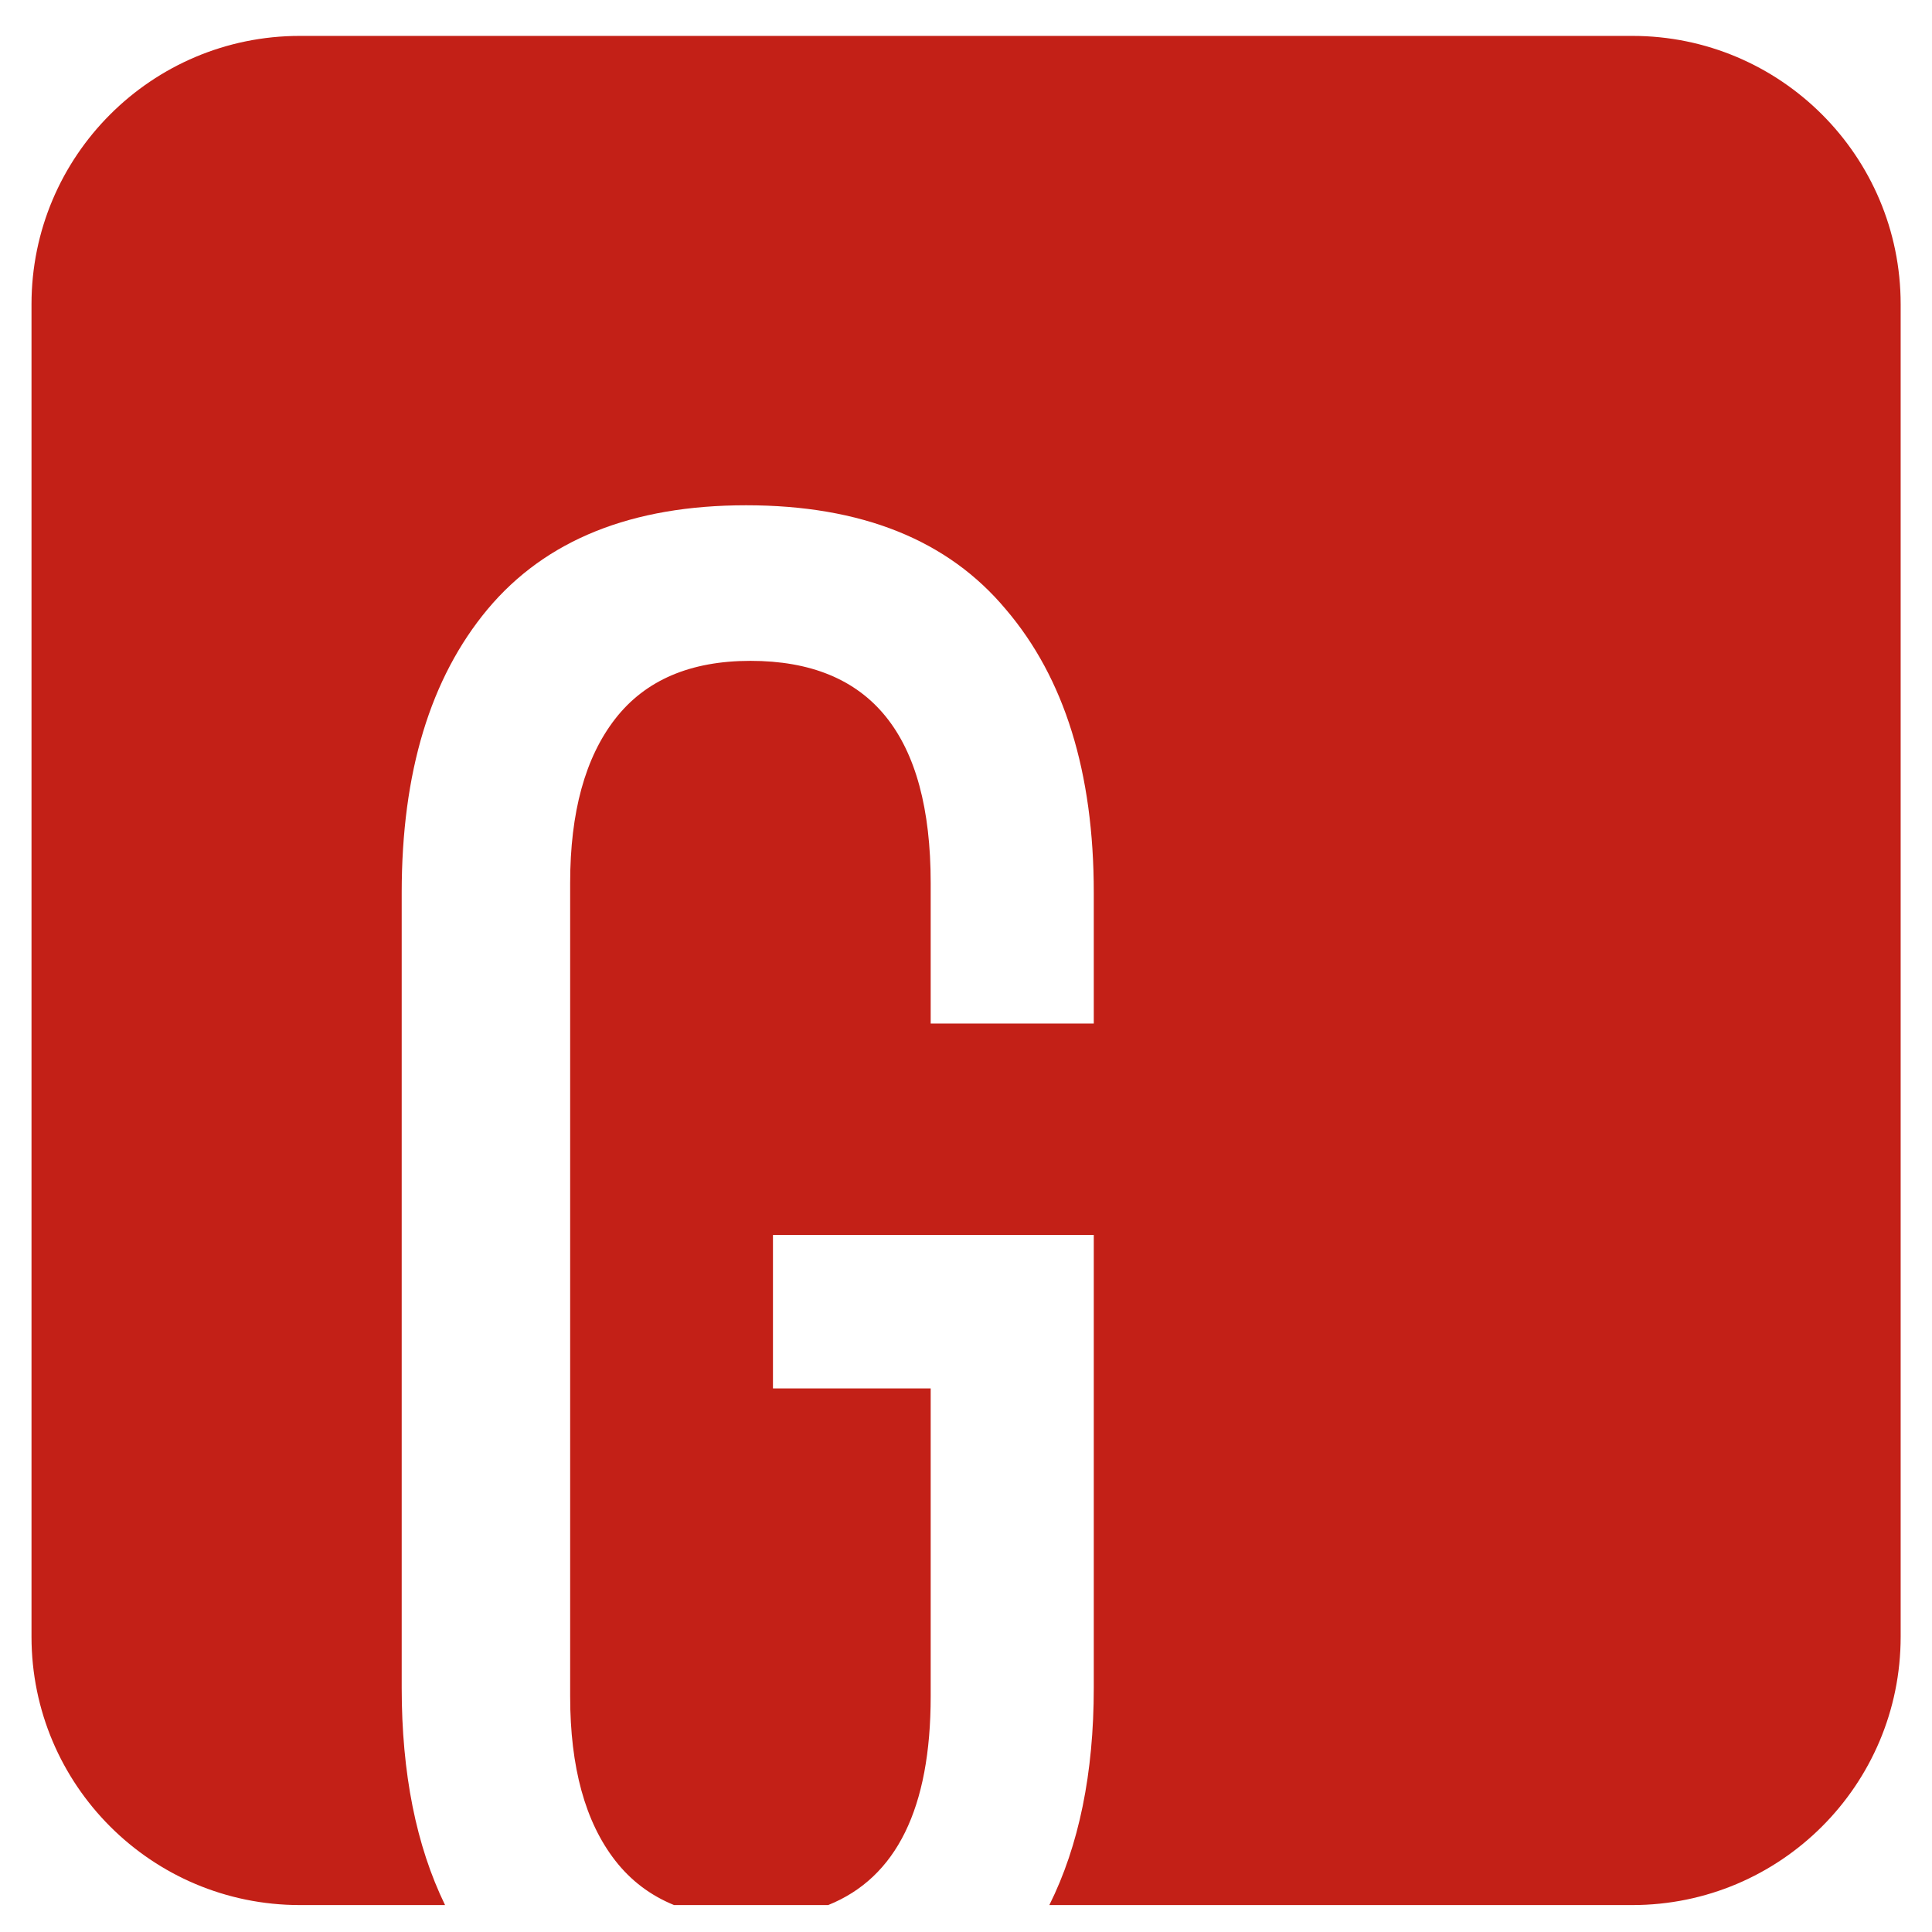
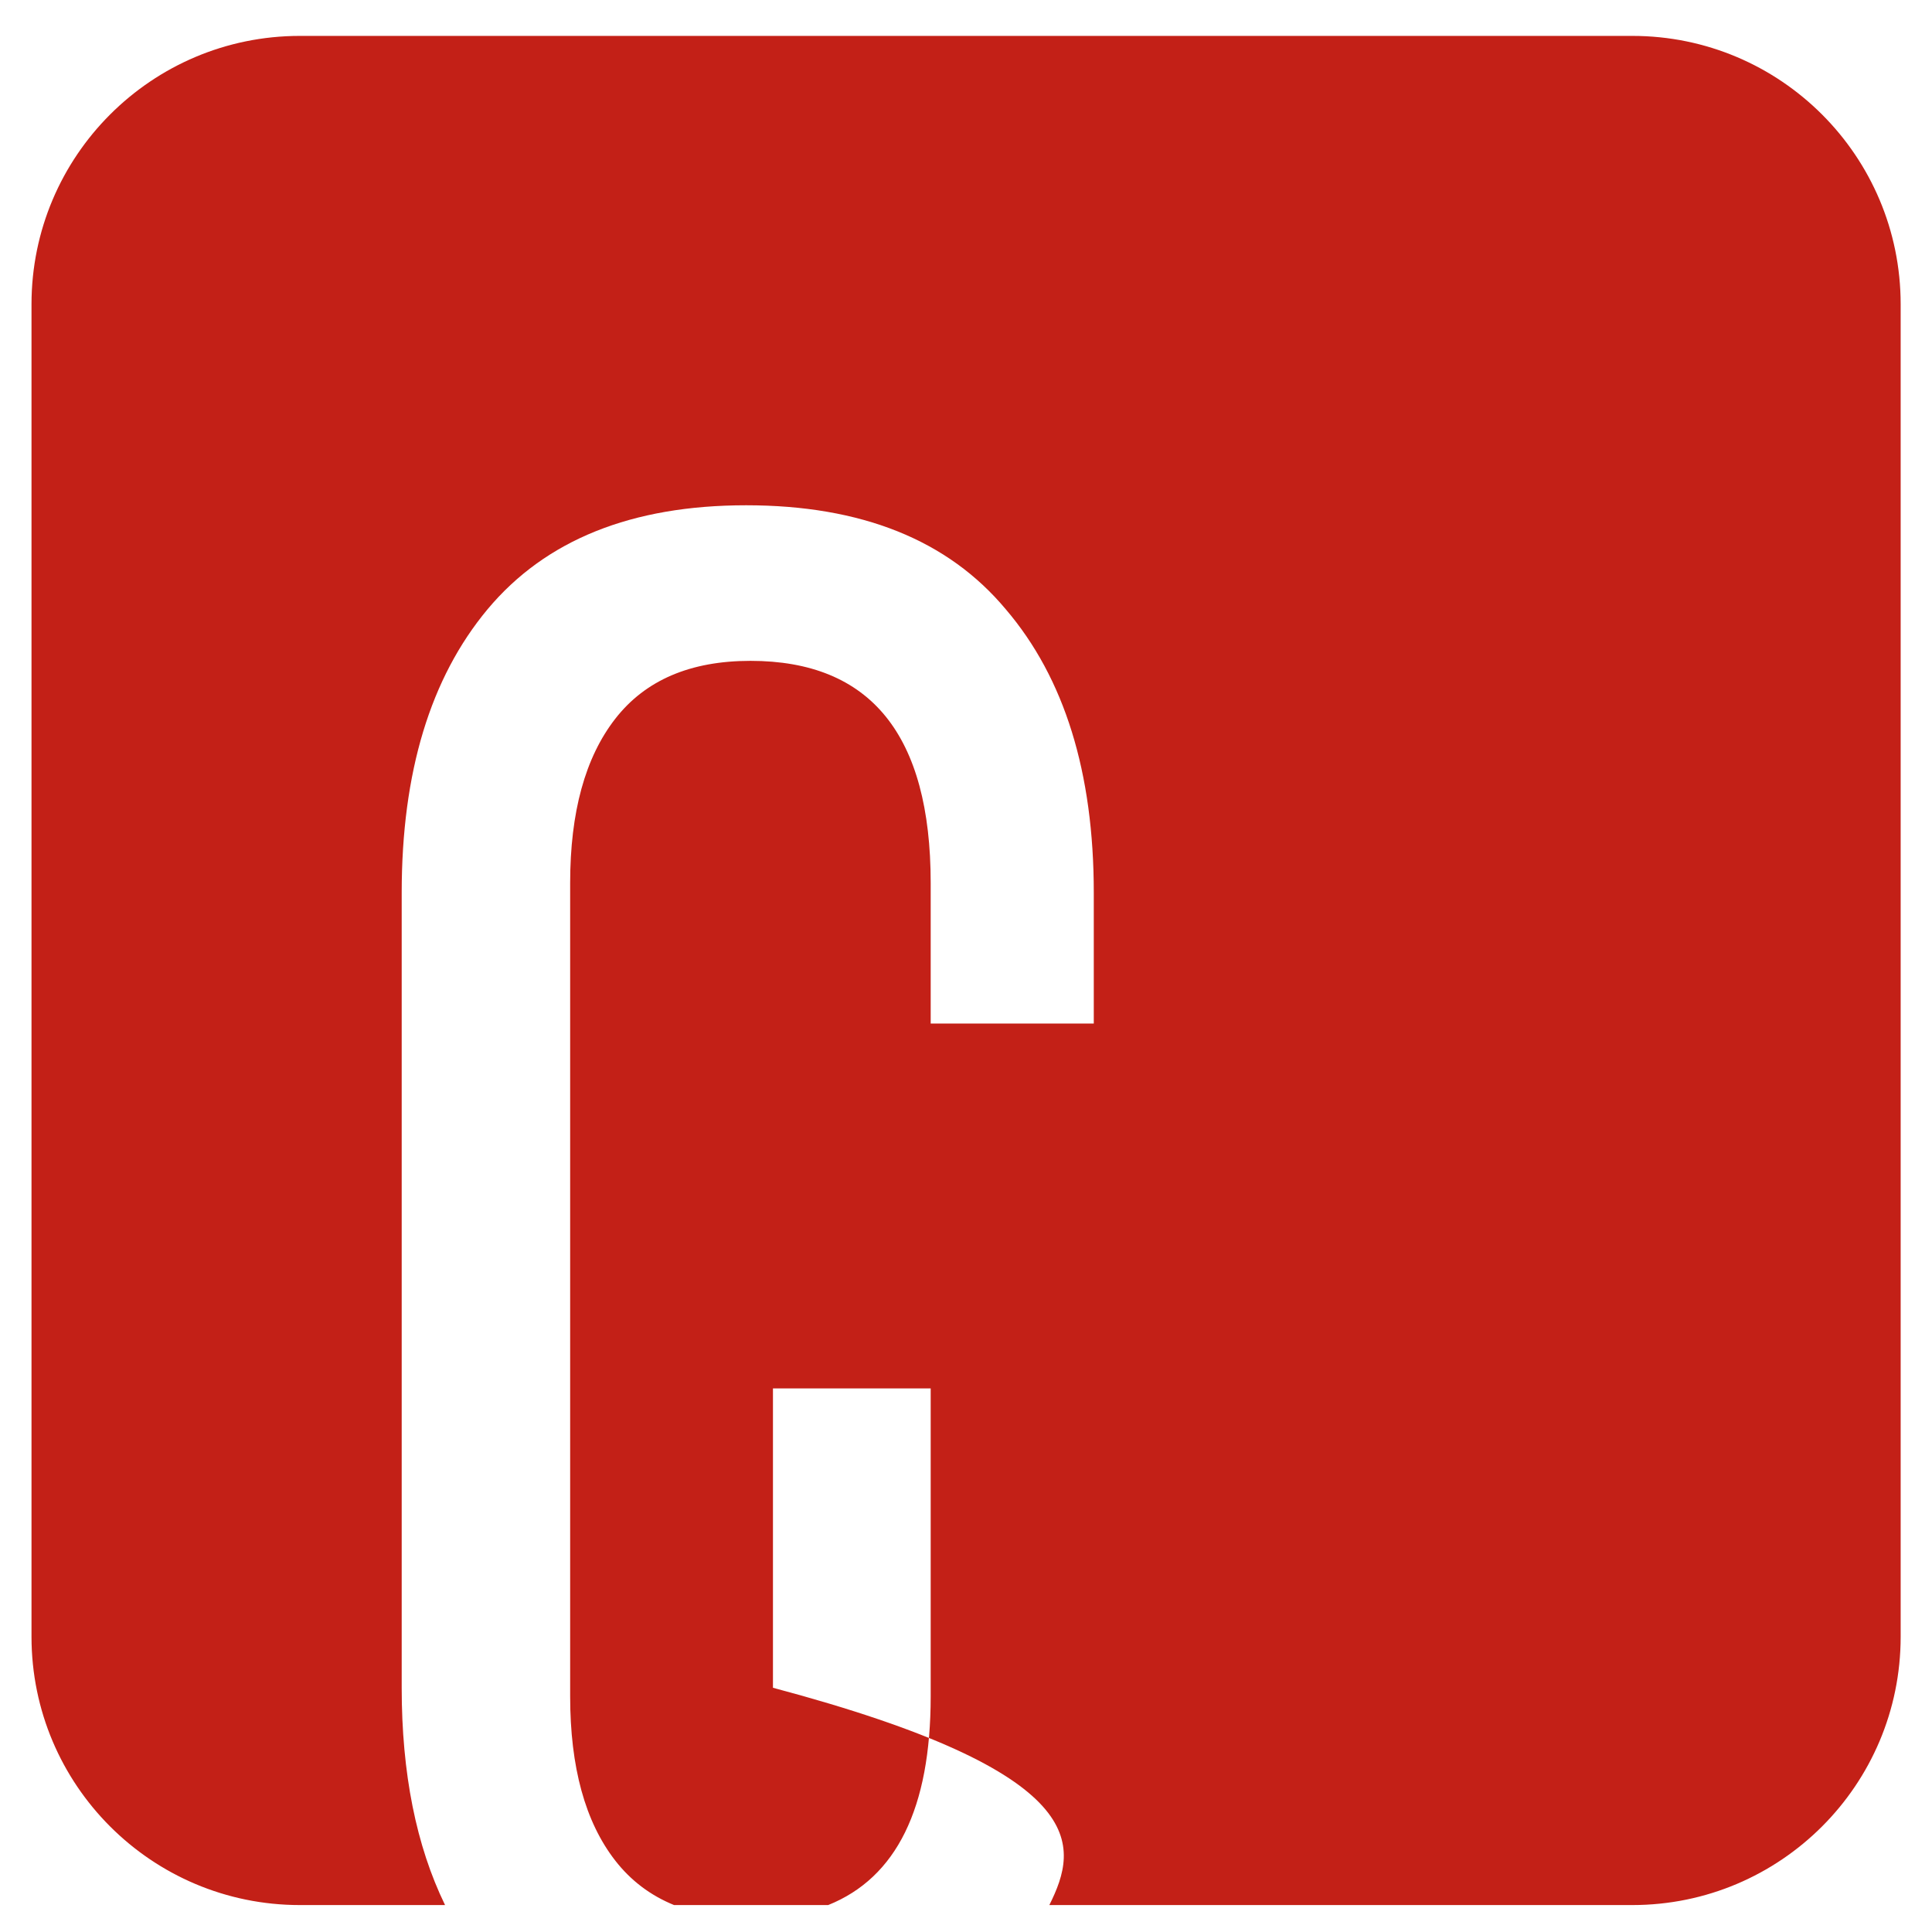
<svg xmlns="http://www.w3.org/2000/svg" width="36" height="36" viewBox="0 0 36 36" fill="none">
-   <path fill-rule="evenodd" clip-rule="evenodd" d="M5.587 0.669C2.826 0.669 0.587 2.908 0.587 5.669V30.498C0.587 33.259 2.826 35.498 5.587 35.498H8.293C7.754 34.391 7.485 33.041 7.485 31.449V16.633C7.485 14.394 8.018 12.634 9.084 11.354C10.164 10.061 11.77 9.415 13.903 9.415C16.049 9.415 17.662 10.061 18.742 11.354C19.835 12.634 20.381 14.394 20.381 16.633V19.072H17.342V16.453C17.342 13.694 16.222 12.314 13.983 12.314C12.863 12.314 12.024 12.674 11.464 13.394C10.904 14.114 10.624 15.133 10.624 16.453V31.609C10.624 32.929 10.904 33.949 11.464 34.669C11.754 35.042 12.119 35.318 12.56 35.498H15.432C16.706 34.986 17.342 33.69 17.342 31.609V25.871H14.403V23.012H20.381V31.449C20.381 33.041 20.105 34.391 19.553 35.498H30.416C33.177 35.498 35.416 33.259 35.416 30.498V5.669C35.416 2.908 33.177 0.669 30.416 0.669H5.587Z" fill="#C32017" />
+   <path fill-rule="evenodd" clip-rule="evenodd" d="M5.587 0.669C2.826 0.669 0.587 2.908 0.587 5.669V30.498C0.587 33.259 2.826 35.498 5.587 35.498H8.293C7.754 34.391 7.485 33.041 7.485 31.449V16.633C7.485 14.394 8.018 12.634 9.084 11.354C10.164 10.061 11.77 9.415 13.903 9.415C16.049 9.415 17.662 10.061 18.742 11.354C19.835 12.634 20.381 14.394 20.381 16.633V19.072H17.342V16.453C17.342 13.694 16.222 12.314 13.983 12.314C12.863 12.314 12.024 12.674 11.464 13.394C10.904 14.114 10.624 15.133 10.624 16.453V31.609C10.624 32.929 10.904 33.949 11.464 34.669C11.754 35.042 12.119 35.318 12.56 35.498H15.432C16.706 34.986 17.342 33.69 17.342 31.609V25.871H14.403V23.012V31.449C20.381 33.041 20.105 34.391 19.553 35.498H30.416C33.177 35.498 35.416 33.259 35.416 30.498V5.669C35.416 2.908 33.177 0.669 30.416 0.669H5.587Z" fill="#C32017" />
</svg>